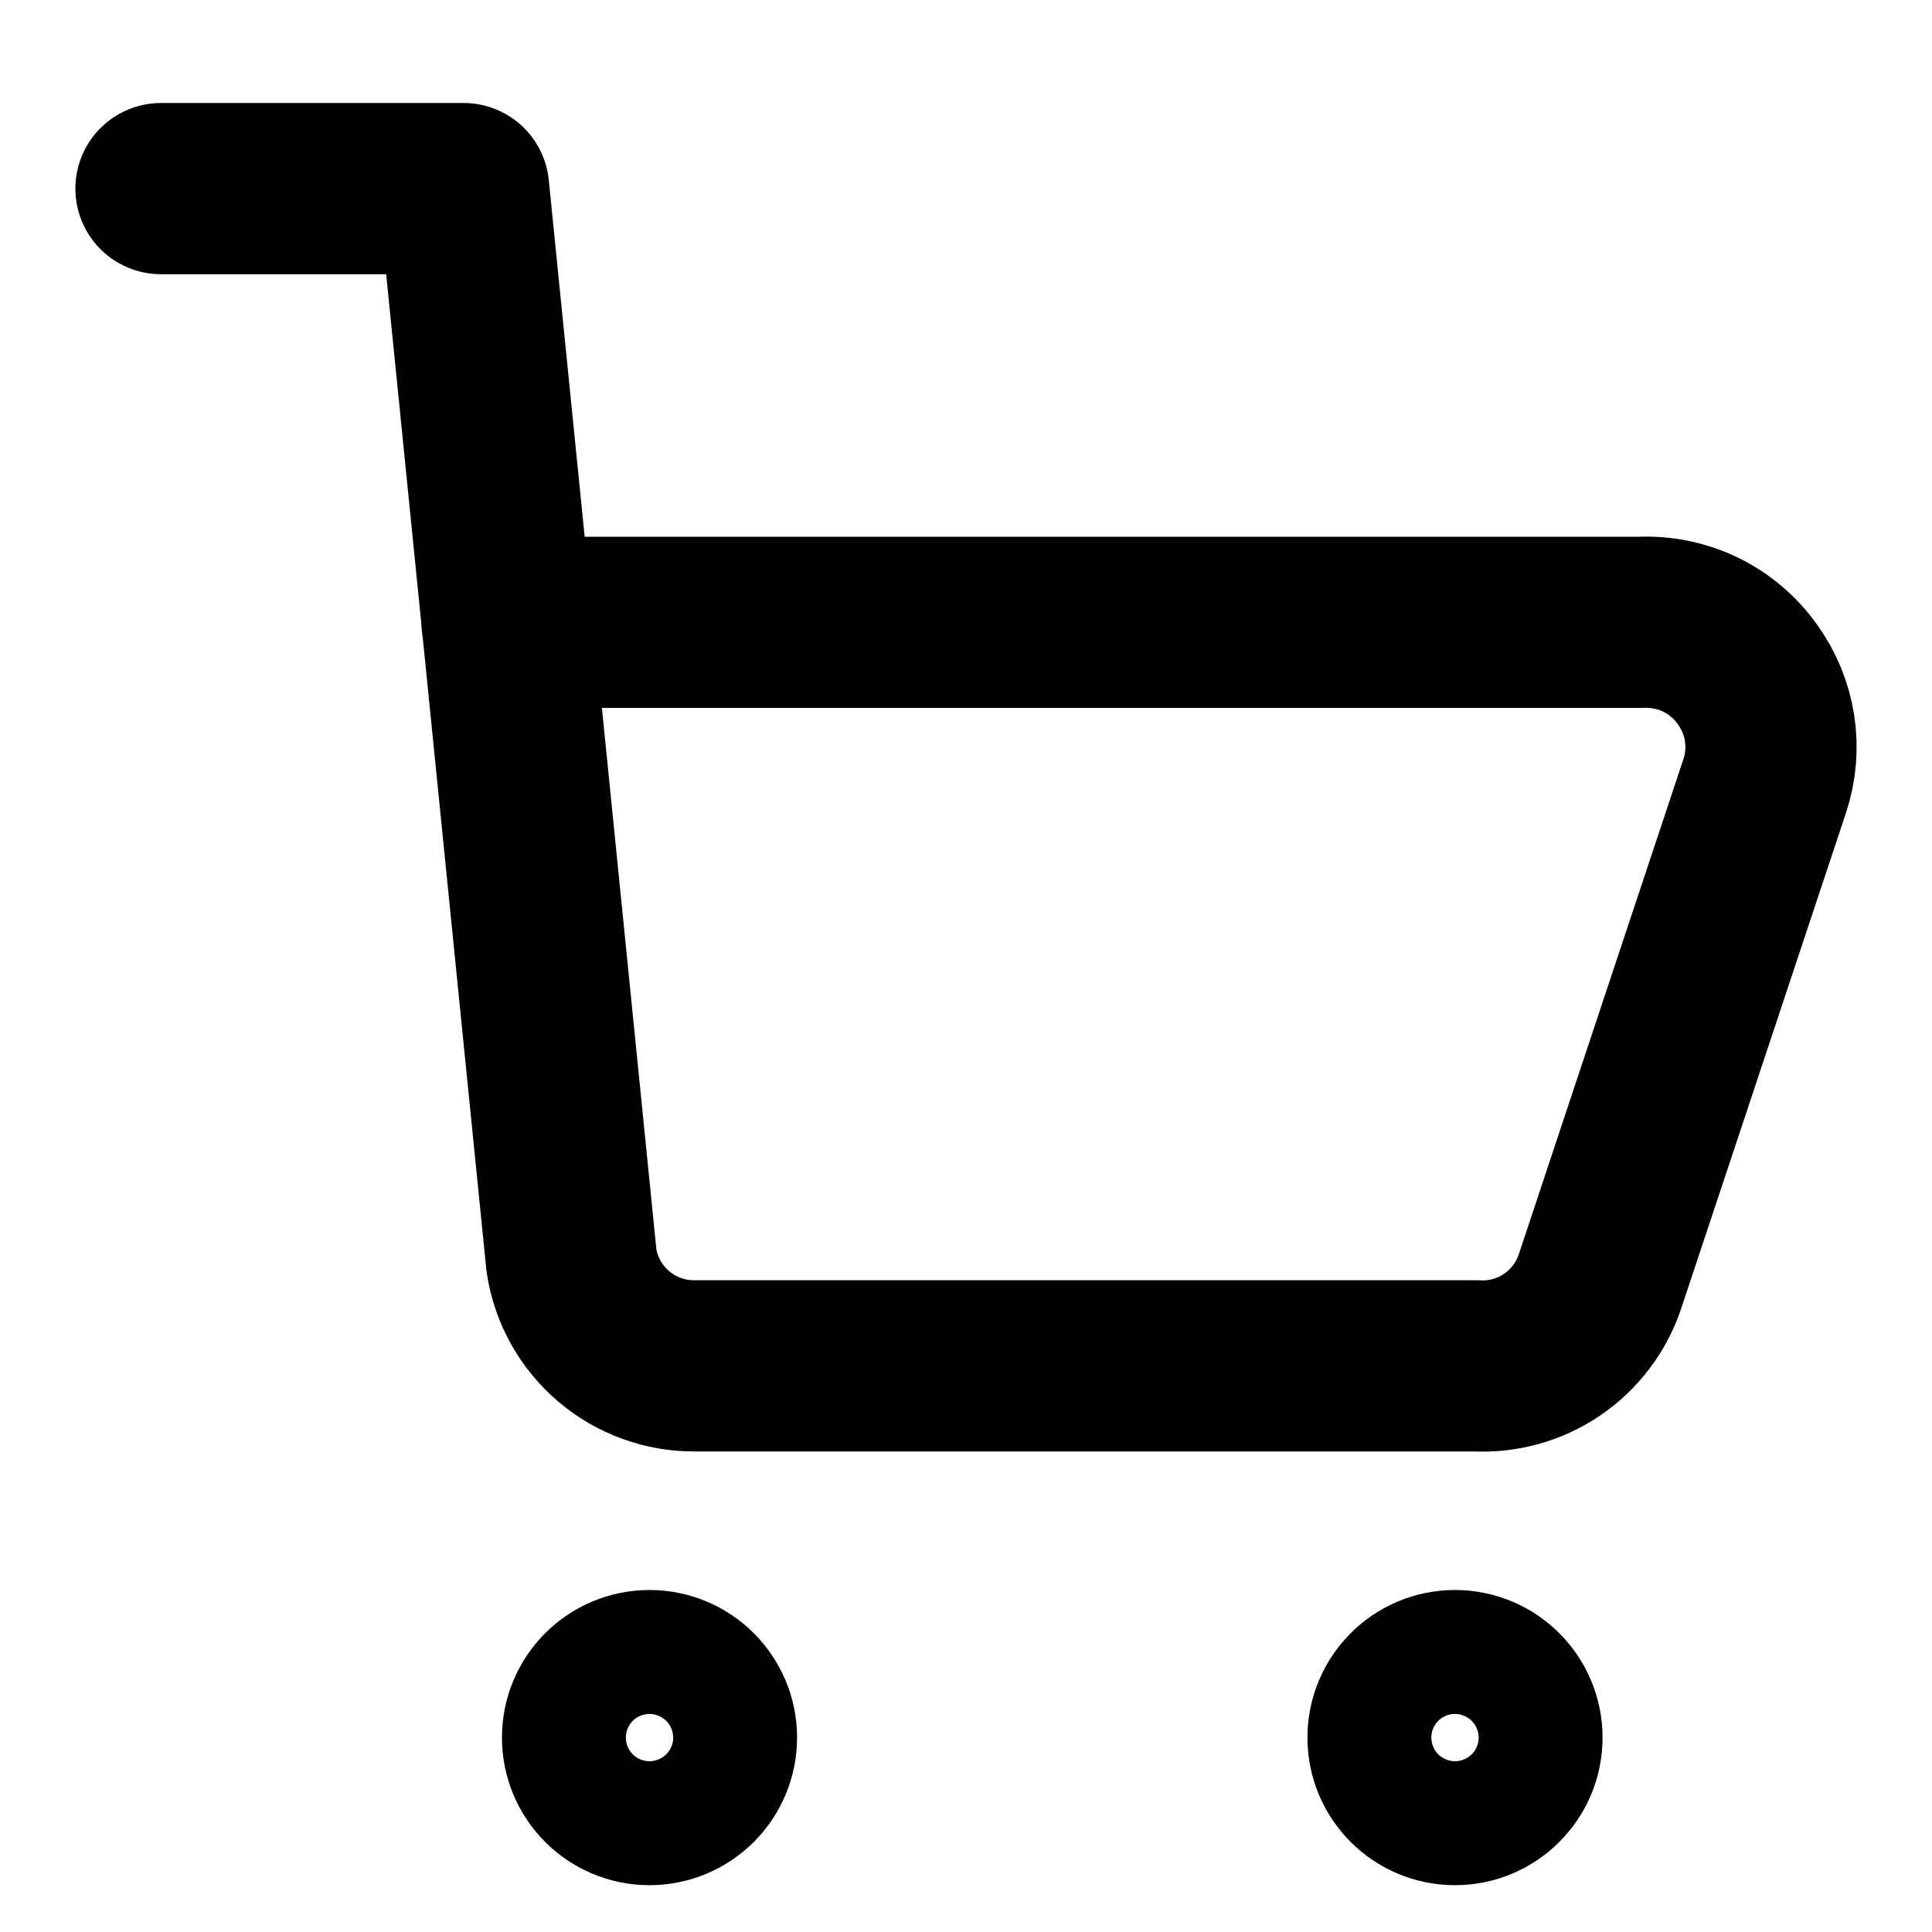
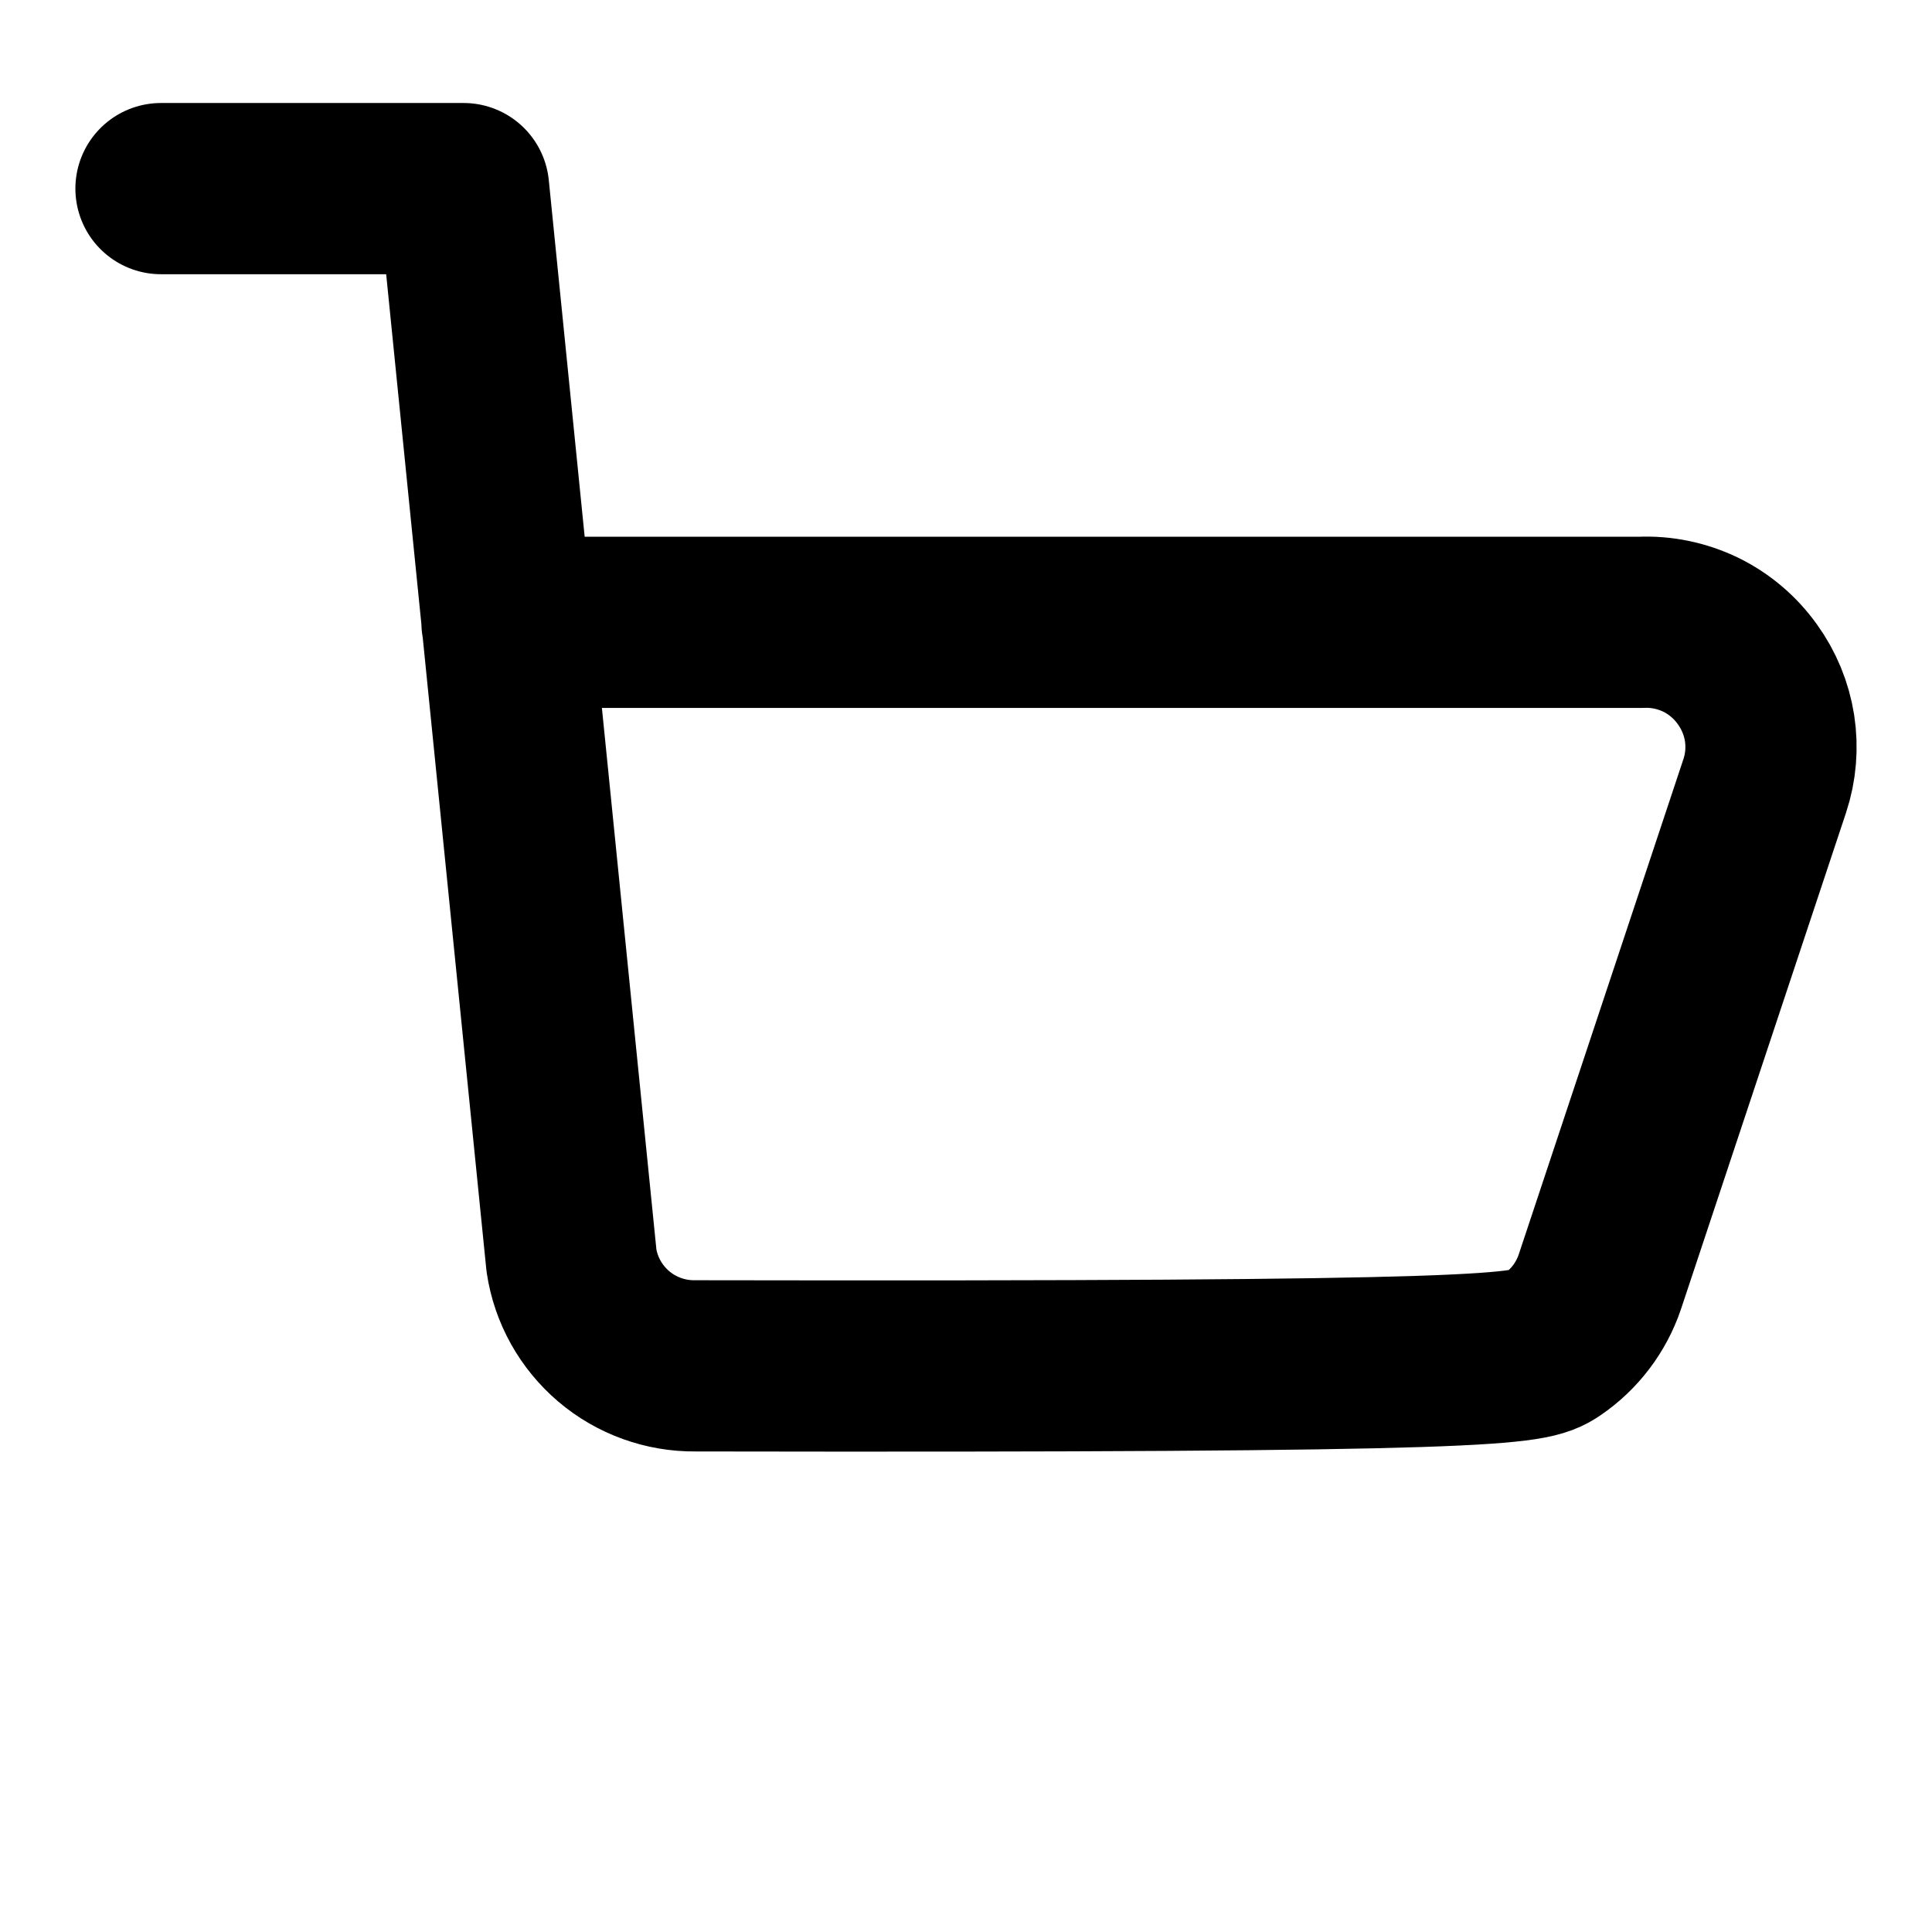
<svg xmlns="http://www.w3.org/2000/svg" width="24" height="24" viewBox="0 0 24 24">
-   <path d="M2 2.343H5.759L7.099 15.659C7.154 16.026 7.341 16.36 7.624 16.601C7.906 16.841 8.267 16.971 8.638 16.967H18.336C18.672 16.985 19.004 16.892 19.282 16.703C19.56 16.514 19.768 16.239 19.875 15.92L21.922 9.763C21.999 9.531 22.019 9.285 21.982 9.044C21.944 8.803 21.85 8.575 21.707 8.377C21.558 8.168 21.359 7.998 21.128 7.885C20.896 7.773 20.64 7.719 20.383 7.731H6.298" fill="none" stroke="black" stroke-width="2.127" stroke-linecap="round" stroke-linejoin="round" />
-   <path d="M18.074 22.355C17.649 22.355 17.305 22.01 17.305 21.585C17.305 21.16 17.649 20.815 18.074 20.815C18.499 20.815 18.844 21.16 18.844 21.585C18.844 22.01 18.499 22.355 18.074 22.355Z" fill="none" stroke="black" stroke-width="2.127" stroke-linecap="round" stroke-linejoin="round" />
-   <path d="M8.068 22.355C7.643 22.355 7.299 22.01 7.299 21.585C7.299 21.16 7.643 20.815 8.068 20.815C8.493 20.815 8.838 21.16 8.838 21.585C8.838 22.01 8.493 22.355 8.068 22.355Z" fill="none" stroke="black" stroke-width="2.127" stroke-linecap="round" stroke-linejoin="round" />
+   <path d="M2 2.343H5.759L7.099 15.659C7.154 16.026 7.341 16.36 7.624 16.601C7.906 16.841 8.267 16.971 8.638 16.967C18.672 16.985 19.004 16.892 19.282 16.703C19.56 16.514 19.768 16.239 19.875 15.92L21.922 9.763C21.999 9.531 22.019 9.285 21.982 9.044C21.944 8.803 21.85 8.575 21.707 8.377C21.558 8.168 21.359 7.998 21.128 7.885C20.896 7.773 20.64 7.719 20.383 7.731H6.298" fill="none" stroke="black" stroke-width="2.127" stroke-linecap="round" stroke-linejoin="round" />
</svg>